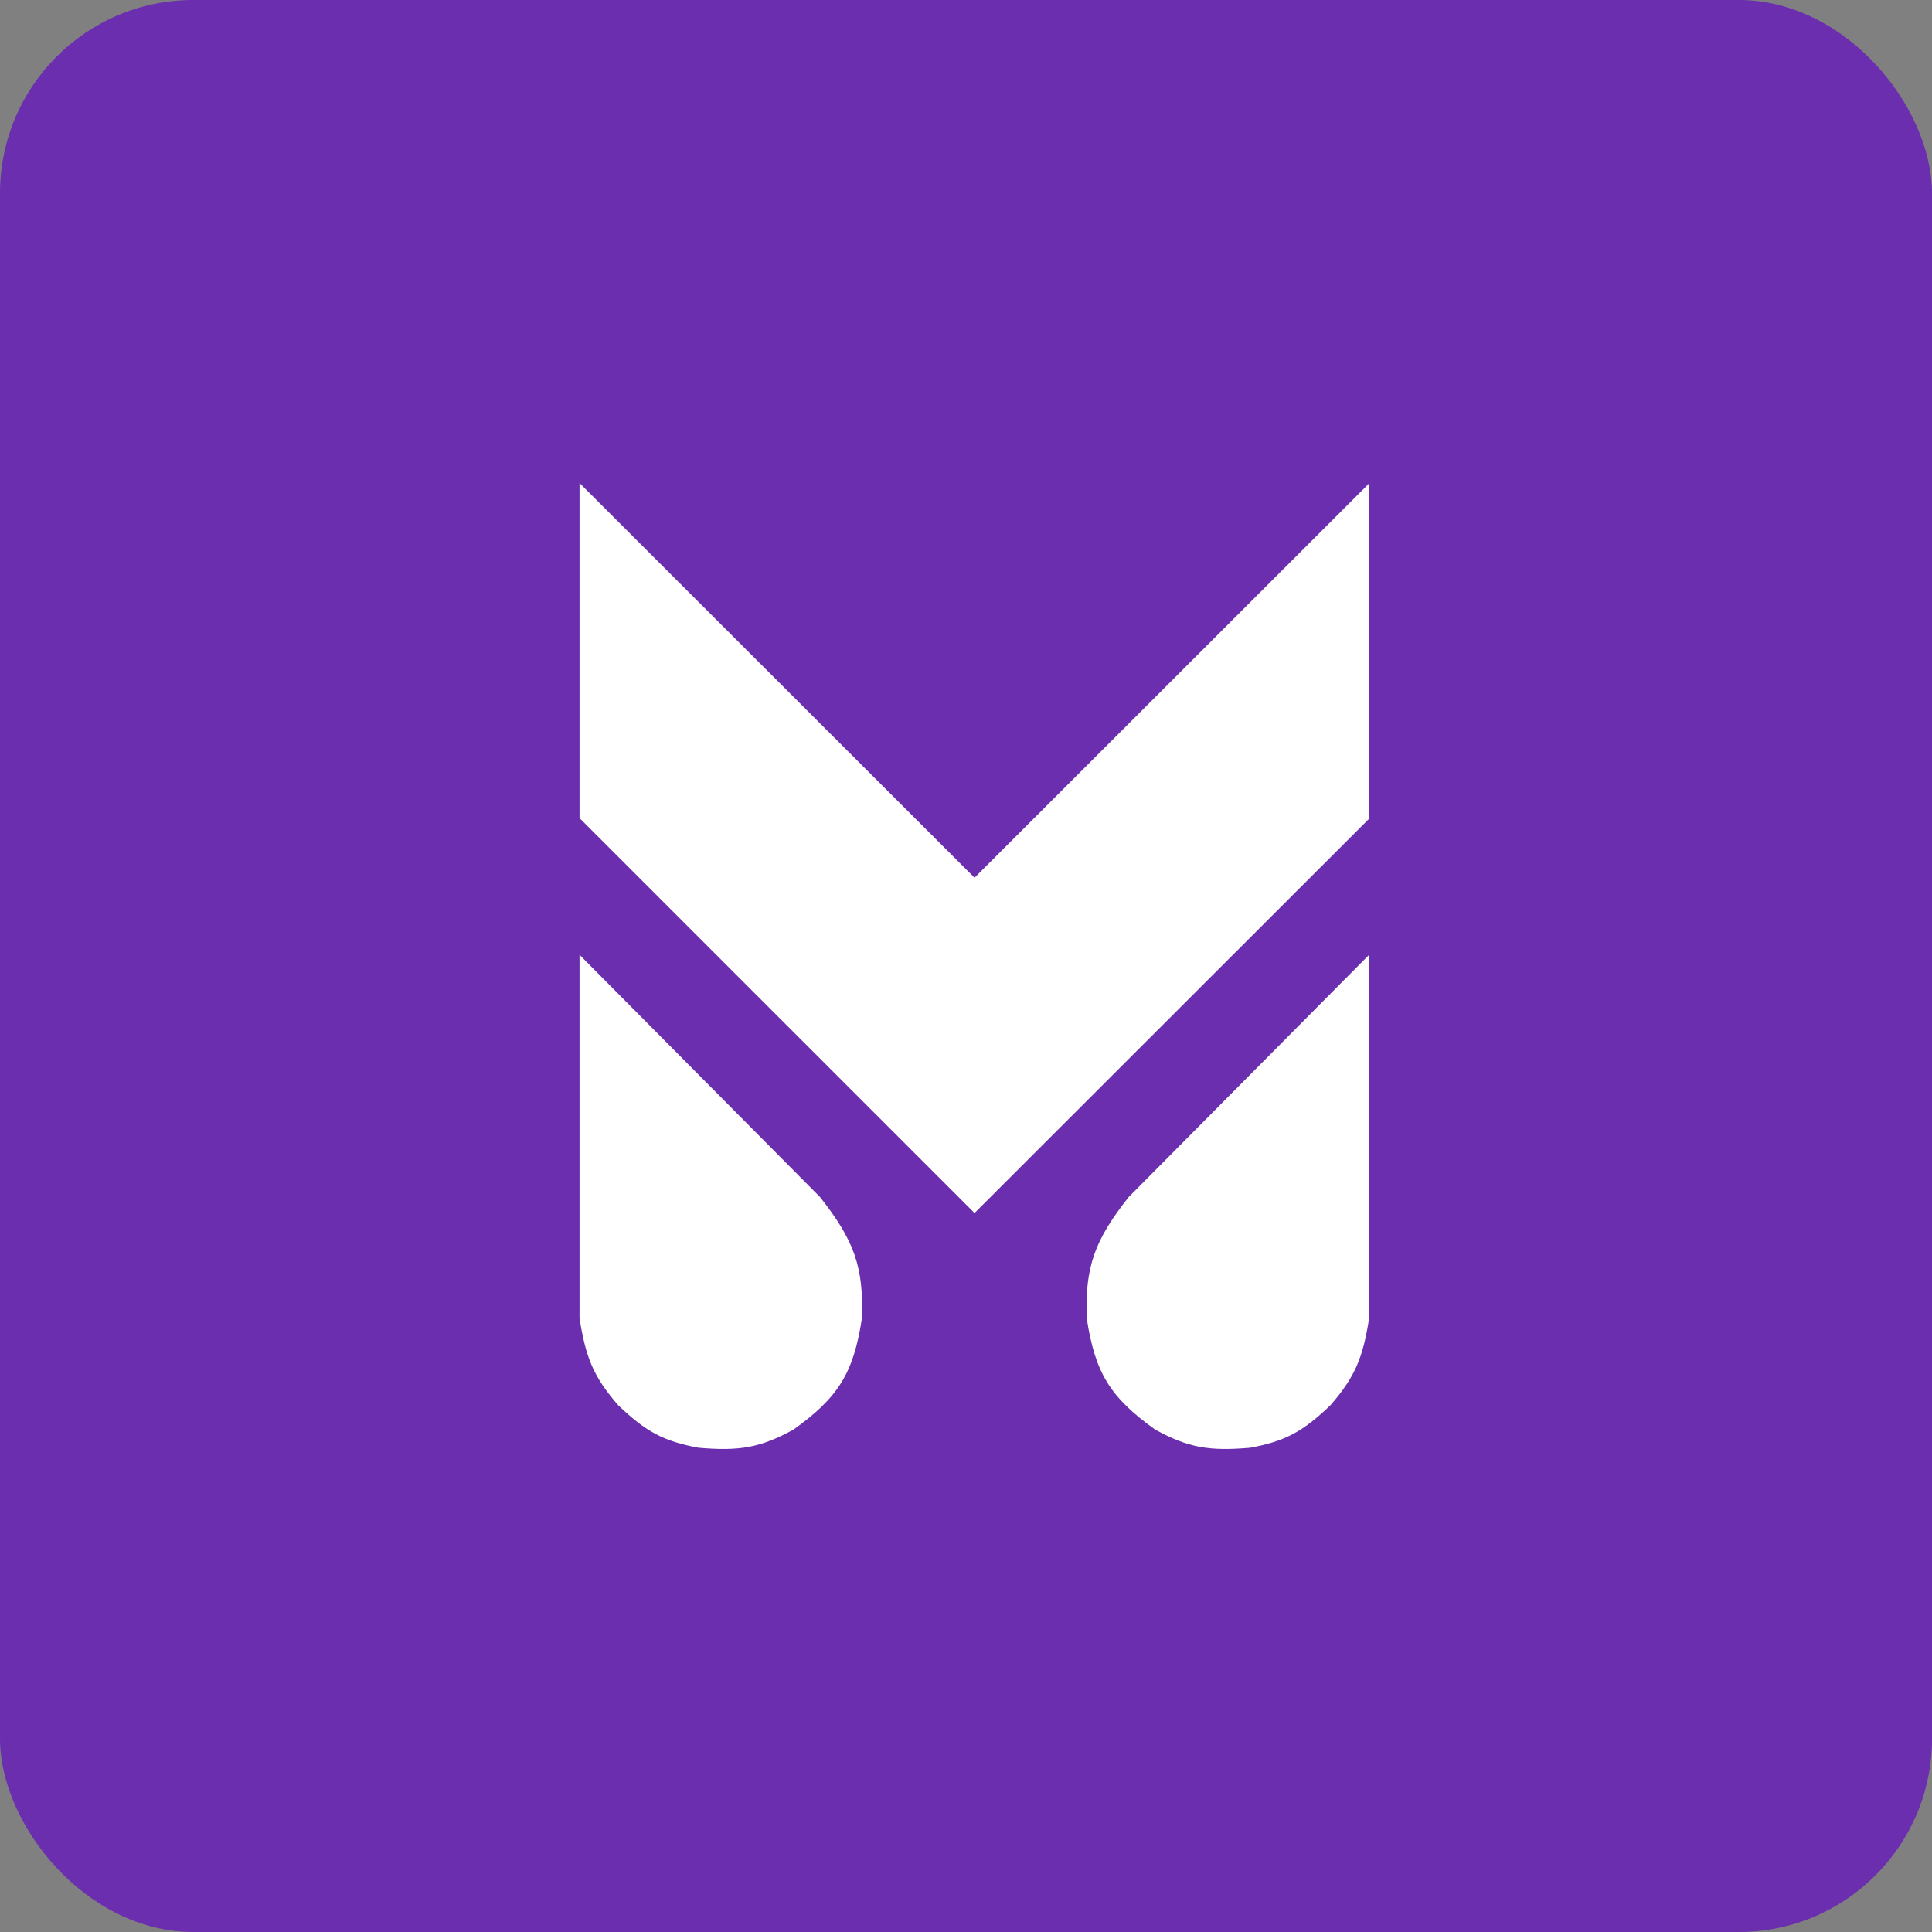
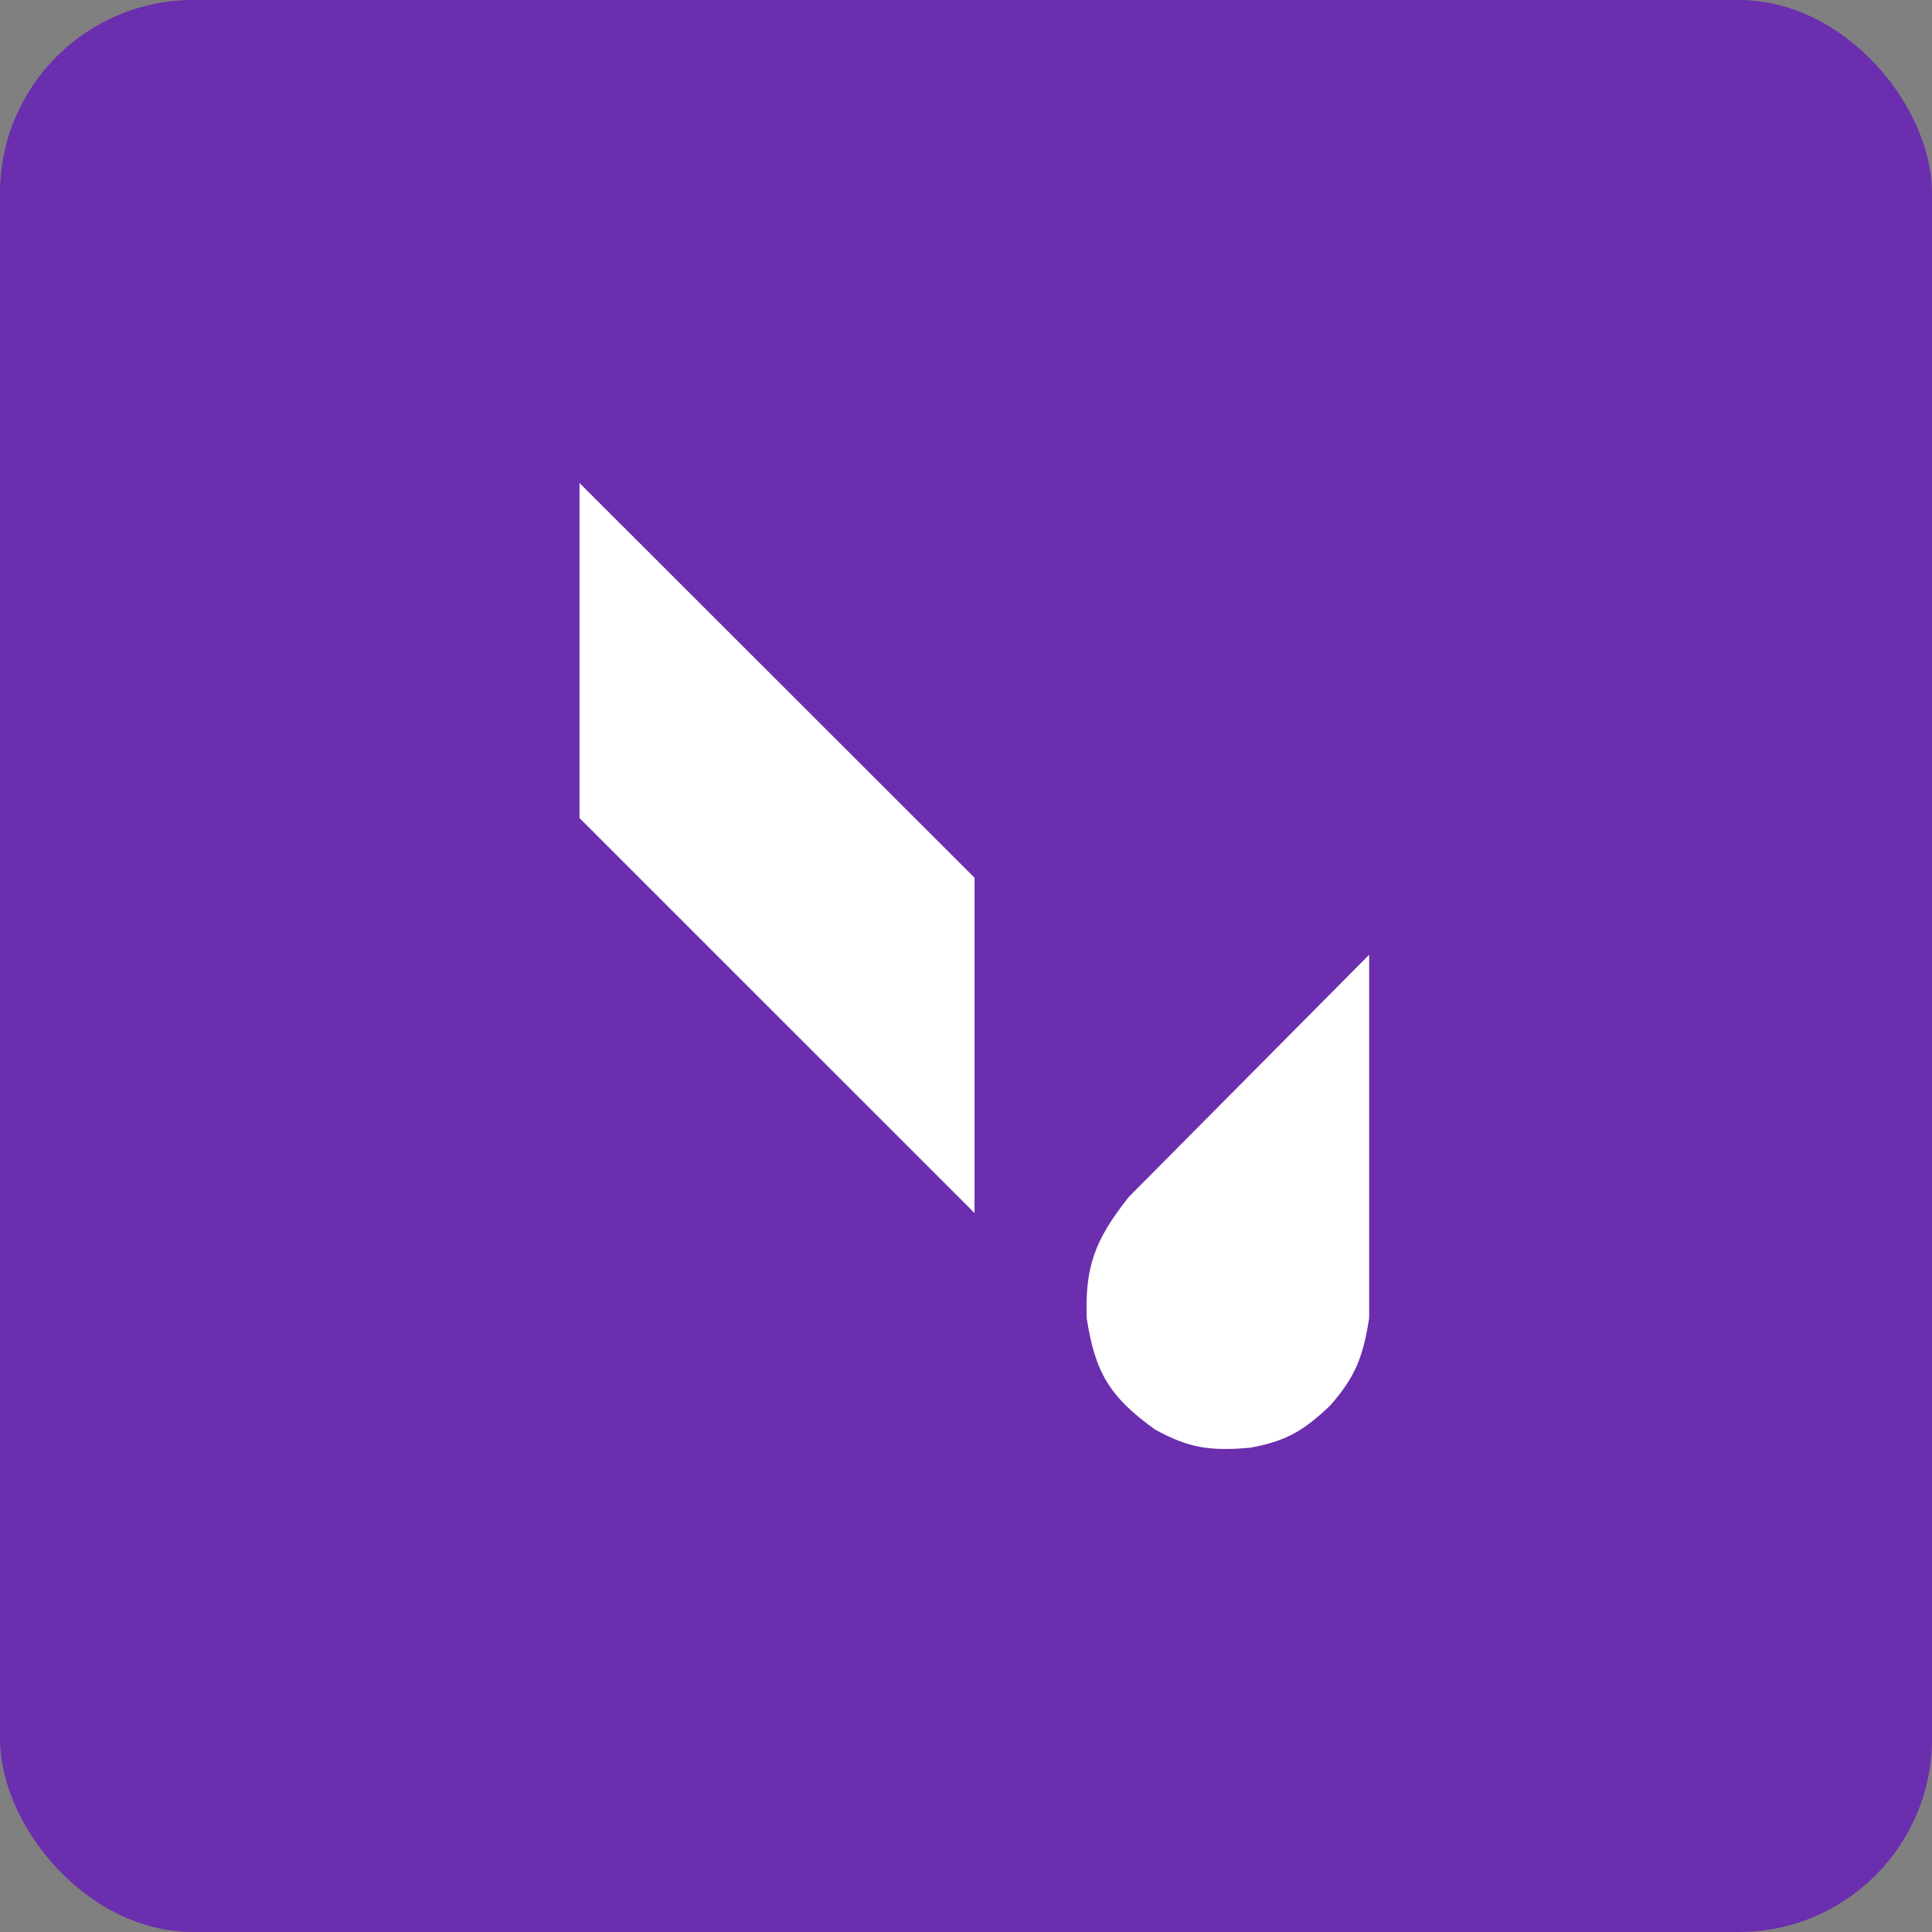
<svg xmlns="http://www.w3.org/2000/svg" width="48" height="48" viewBox="0 0 48 48" fill="none">
  <rect x="0" y="0" width="48" height="48" fill="#808080" stroke="none" />
  <rect width="48" height="48" rx="4.8" fill="#6B2EAE" />
-   <path d="M14.398 20.325V12L24.212 21.807L34.012 12.013V20.344L24.212 30.138L14.398 20.325Z" fill="white" />
-   <path d="M14.398 32.748V23.721L20.372 29.739C21.229 30.825 21.456 31.482 21.415 32.748C21.208 34.104 20.838 34.714 19.714 35.518C18.89 35.97 18.37 36.057 17.356 35.969C16.483 35.807 16.049 35.57 15.365 34.919C14.739 34.204 14.55 33.717 14.398 32.748Z" fill="white" />
+   <path d="M14.398 20.325V12L24.212 21.807V20.344L24.212 30.138L14.398 20.325Z" fill="white" />
  <path d="M34.016 32.748V23.721L28.043 29.739C27.185 30.825 26.958 31.482 26.999 32.748C27.206 34.104 27.576 34.714 28.7 35.518C29.524 35.97 30.044 36.057 31.058 35.969C31.932 35.807 32.365 35.57 33.049 34.919C33.675 34.204 33.864 33.717 34.016 32.748Z" fill="white" />
</svg>